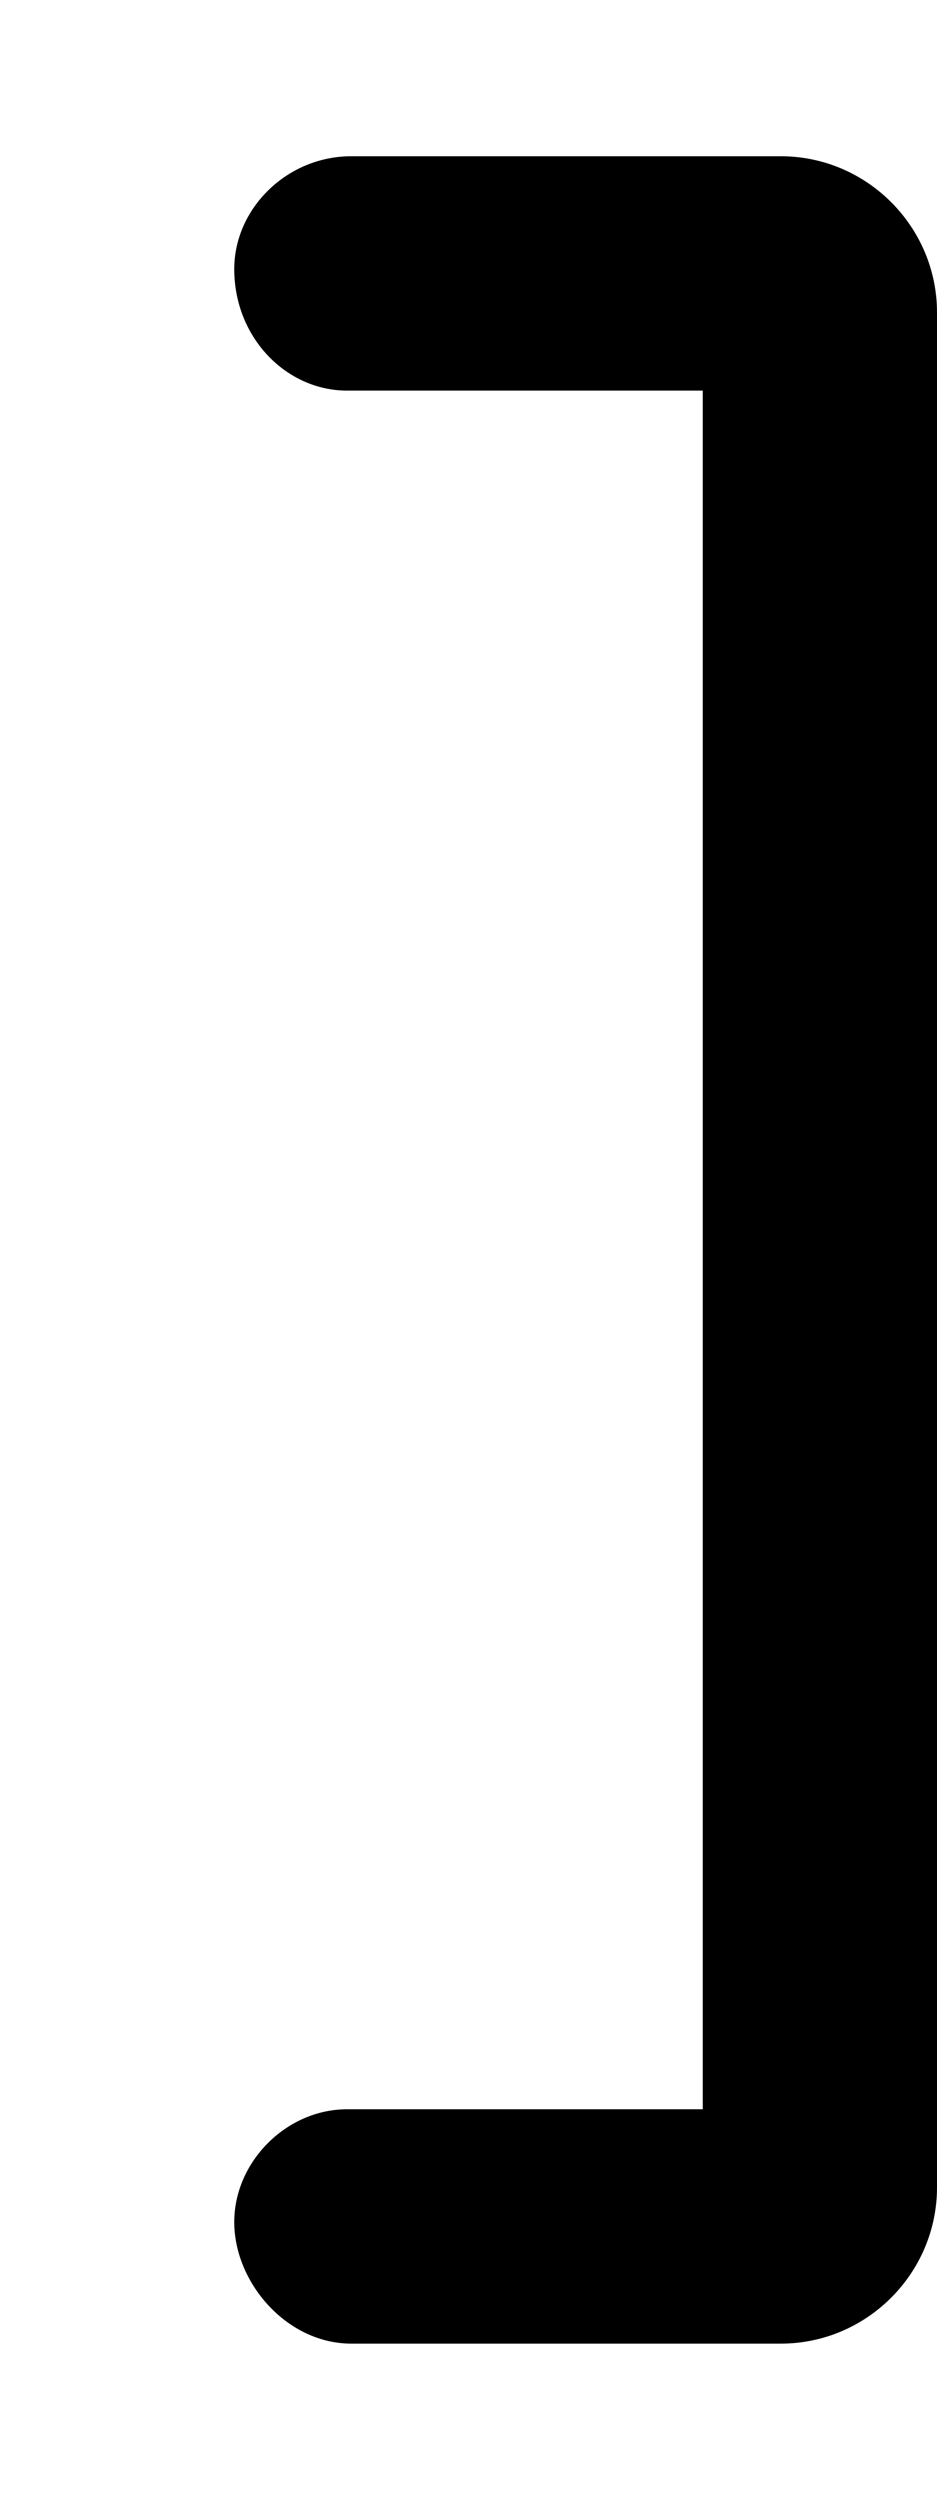
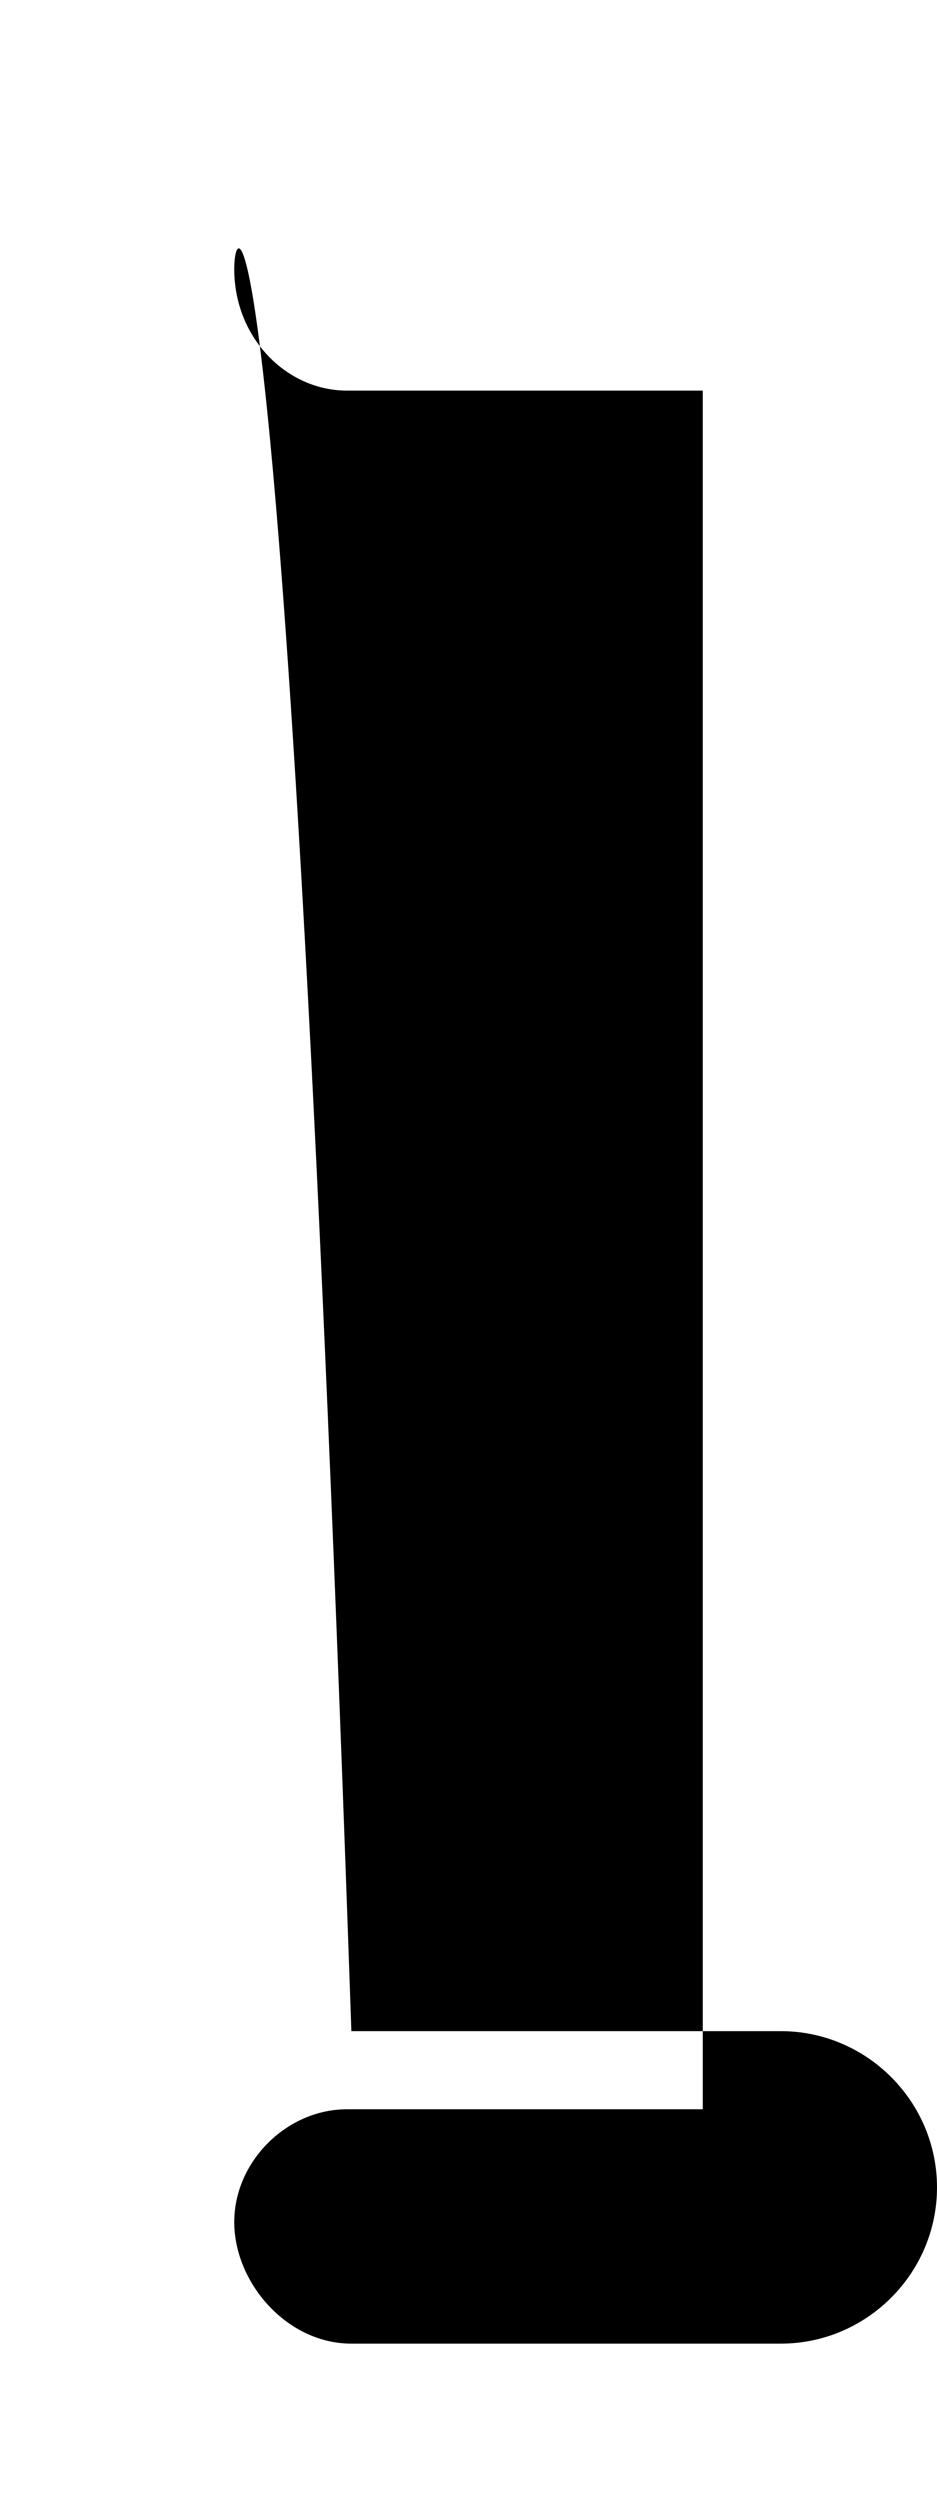
<svg xmlns="http://www.w3.org/2000/svg" viewBox="0 0 192 512">
-   <path d="M48 55.1C48 69.25 58.75 80 71.1 80H144v352H71.1C58.75 432 48 442.7 48 455.1S58.75 480 72 480H160c17.6 0 32-14.4 32-32V64c0-17.6-14.4-32-32-32H72C58.75 32 48 42.75 48 55.1z" />
+   <path d="M48 55.1C48 69.25 58.75 80 71.1 80H144v352H71.1C58.75 432 48 442.7 48 455.1S58.75 480 72 480H160c17.6 0 32-14.4 32-32c0-17.6-14.4-32-32-32H72C58.75 32 48 42.75 48 55.1z" />
</svg>